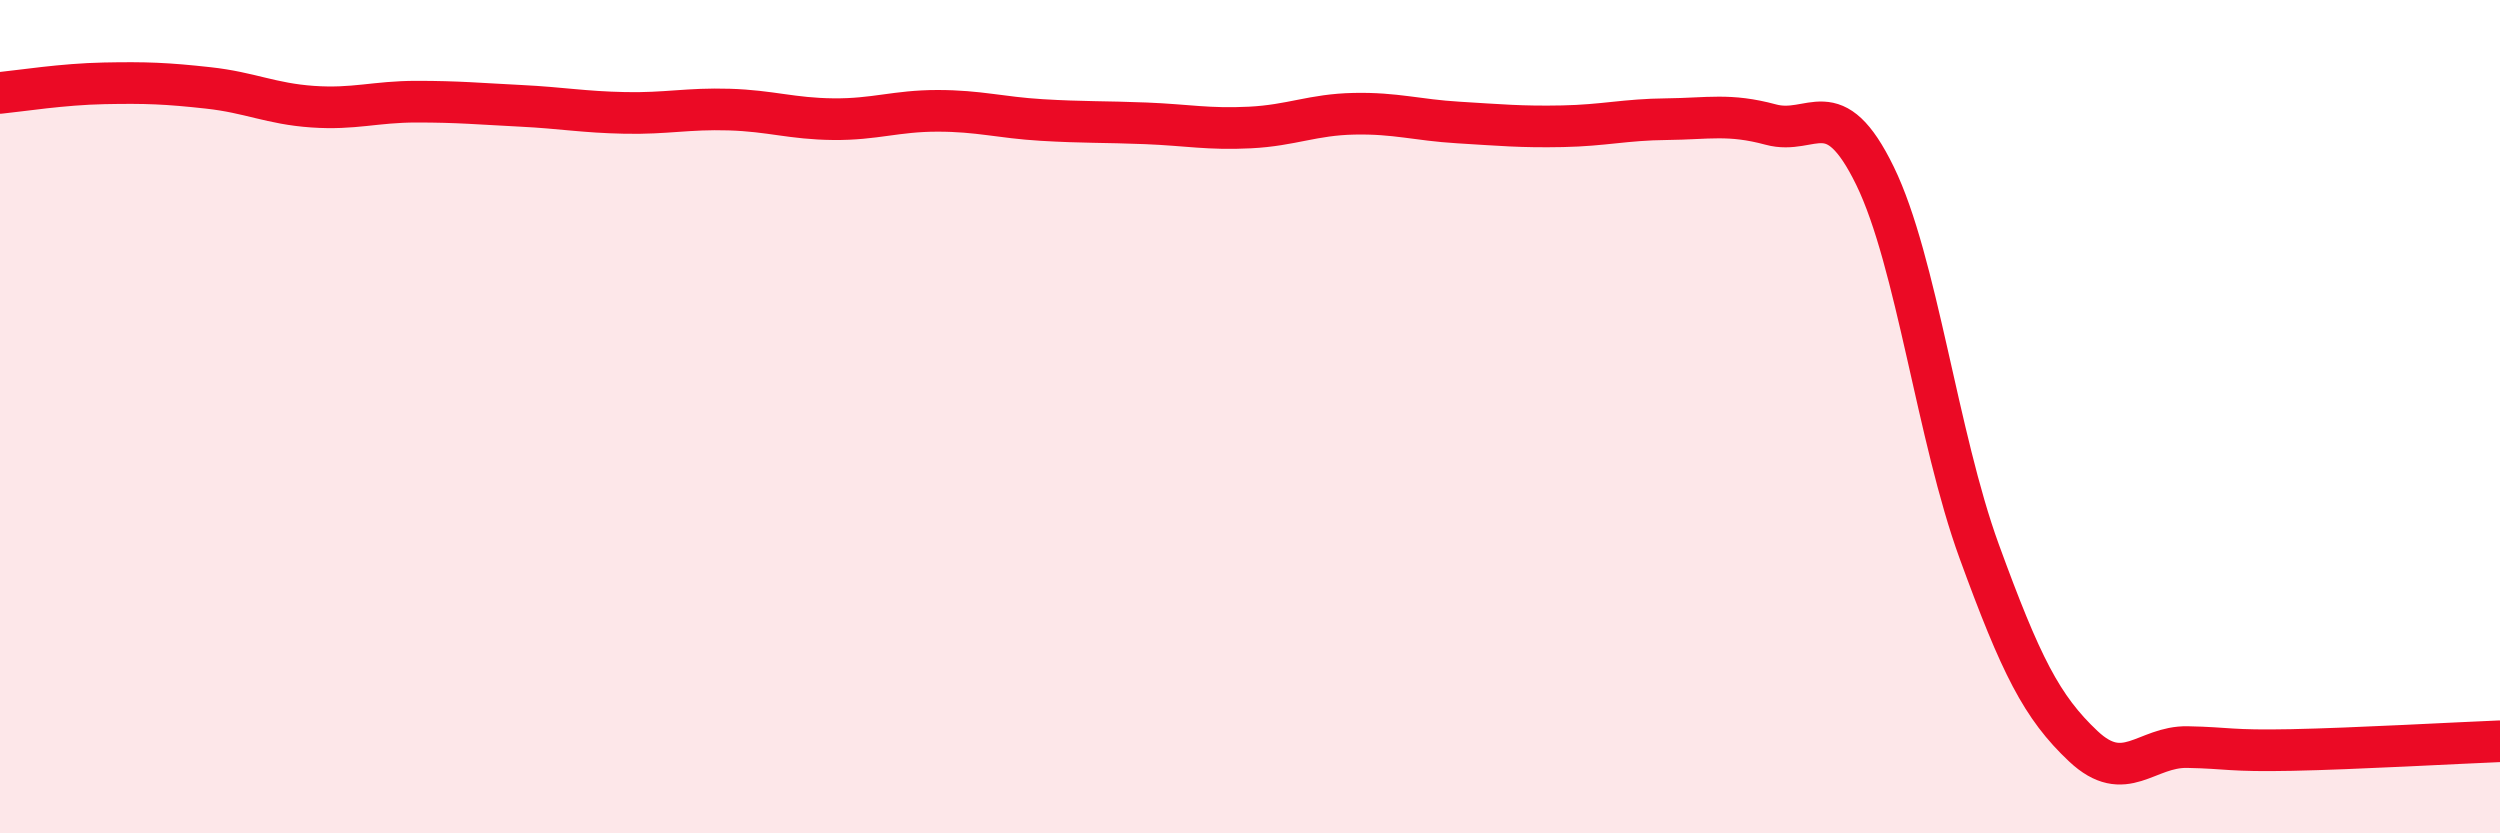
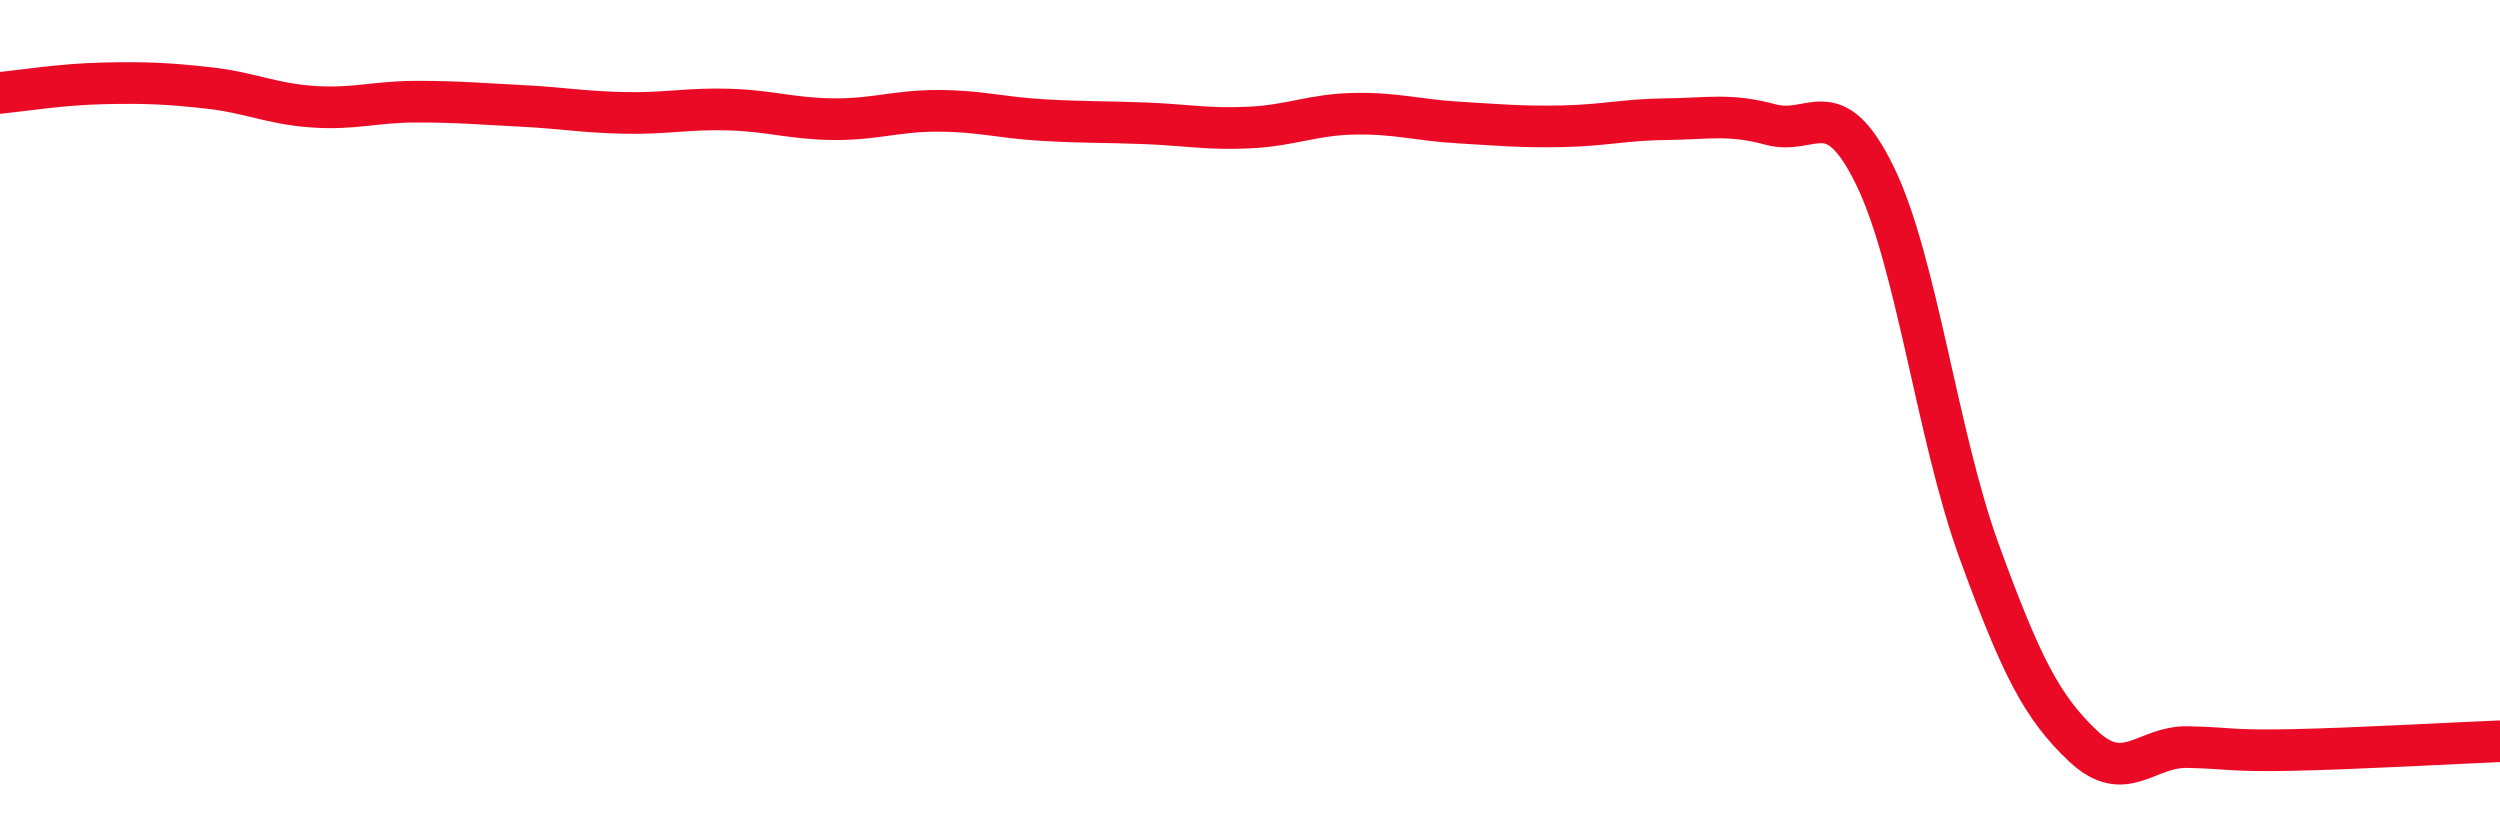
<svg xmlns="http://www.w3.org/2000/svg" width="60" height="20" viewBox="0 0 60 20">
-   <path d="M 0,2.23 C 0.5,2.18 1.5,2.02 2.5,2 C 3.5,1.98 4,2 5,2.11 C 6,2.22 6.5,2.49 7.5,2.56 C 8.5,2.63 9,2.44 10,2.44 C 11,2.44 11.5,2.49 12.5,2.54 C 13.5,2.59 14,2.69 15,2.71 C 16,2.73 16.5,2.6 17.5,2.63 C 18.5,2.66 19,2.85 20,2.86 C 21,2.87 21.5,2.66 22.5,2.66 C 23.5,2.66 24,2.82 25,2.88 C 26,2.94 26.5,2.92 27.5,2.96 C 28.5,3 29,3.11 30,3.06 C 31,3.01 31.5,2.75 32.5,2.73 C 33.5,2.71 34,2.88 35,2.94 C 36,3 36.5,3.05 37.5,3.03 C 38.5,3.01 39,2.87 40,2.86 C 41,2.85 41.5,2.72 42.5,2.99 C 43.5,3.26 44,2.17 45,4.22 C 46,6.27 46.5,10.49 47.5,13.23 C 48.5,15.97 49,16.97 50,17.91 C 51,18.85 51.5,17.91 52.5,17.93 C 53.5,17.95 53.5,18.03 55,18 C 56.5,17.97 59,17.83 60,17.79L60 20L0 20Z" fill="#EB0A25" opacity="0.1" stroke-linecap="round" stroke-linejoin="round" />
  <path d="M 0,2.23 C 0.5,2.18 1.5,2.02 2.5,2 C 3.5,1.98 4,2 5,2.11 C 6,2.22 6.5,2.49 7.5,2.56 C 8.5,2.63 9,2.44 10,2.44 C 11,2.44 11.5,2.49 12.5,2.54 C 13.5,2.59 14,2.69 15,2.71 C 16,2.73 16.5,2.6 17.5,2.63 C 18.5,2.66 19,2.85 20,2.86 C 21,2.87 21.5,2.66 22.5,2.66 C 23.5,2.66 24,2.82 25,2.88 C 26,2.94 26.5,2.92 27.5,2.96 C 28.5,3 29,3.11 30,3.06 C 31,3.01 31.5,2.75 32.5,2.73 C 33.5,2.71 34,2.88 35,2.94 C 36,3 36.5,3.05 37.5,3.03 C 38.5,3.01 39,2.87 40,2.86 C 41,2.85 41.5,2.72 42.5,2.99 C 43.5,3.26 44,2.17 45,4.22 C 46,6.27 46.5,10.49 47.5,13.23 C 48.5,15.97 49,16.97 50,17.91 C 51,18.85 51.5,17.91 52.5,17.93 C 53.5,17.95 53.5,18.03 55,18 C 56.5,17.97 59,17.83 60,17.79" stroke="#EB0A25" stroke-width="1" fill="none" stroke-linecap="round" stroke-linejoin="round" />
</svg>